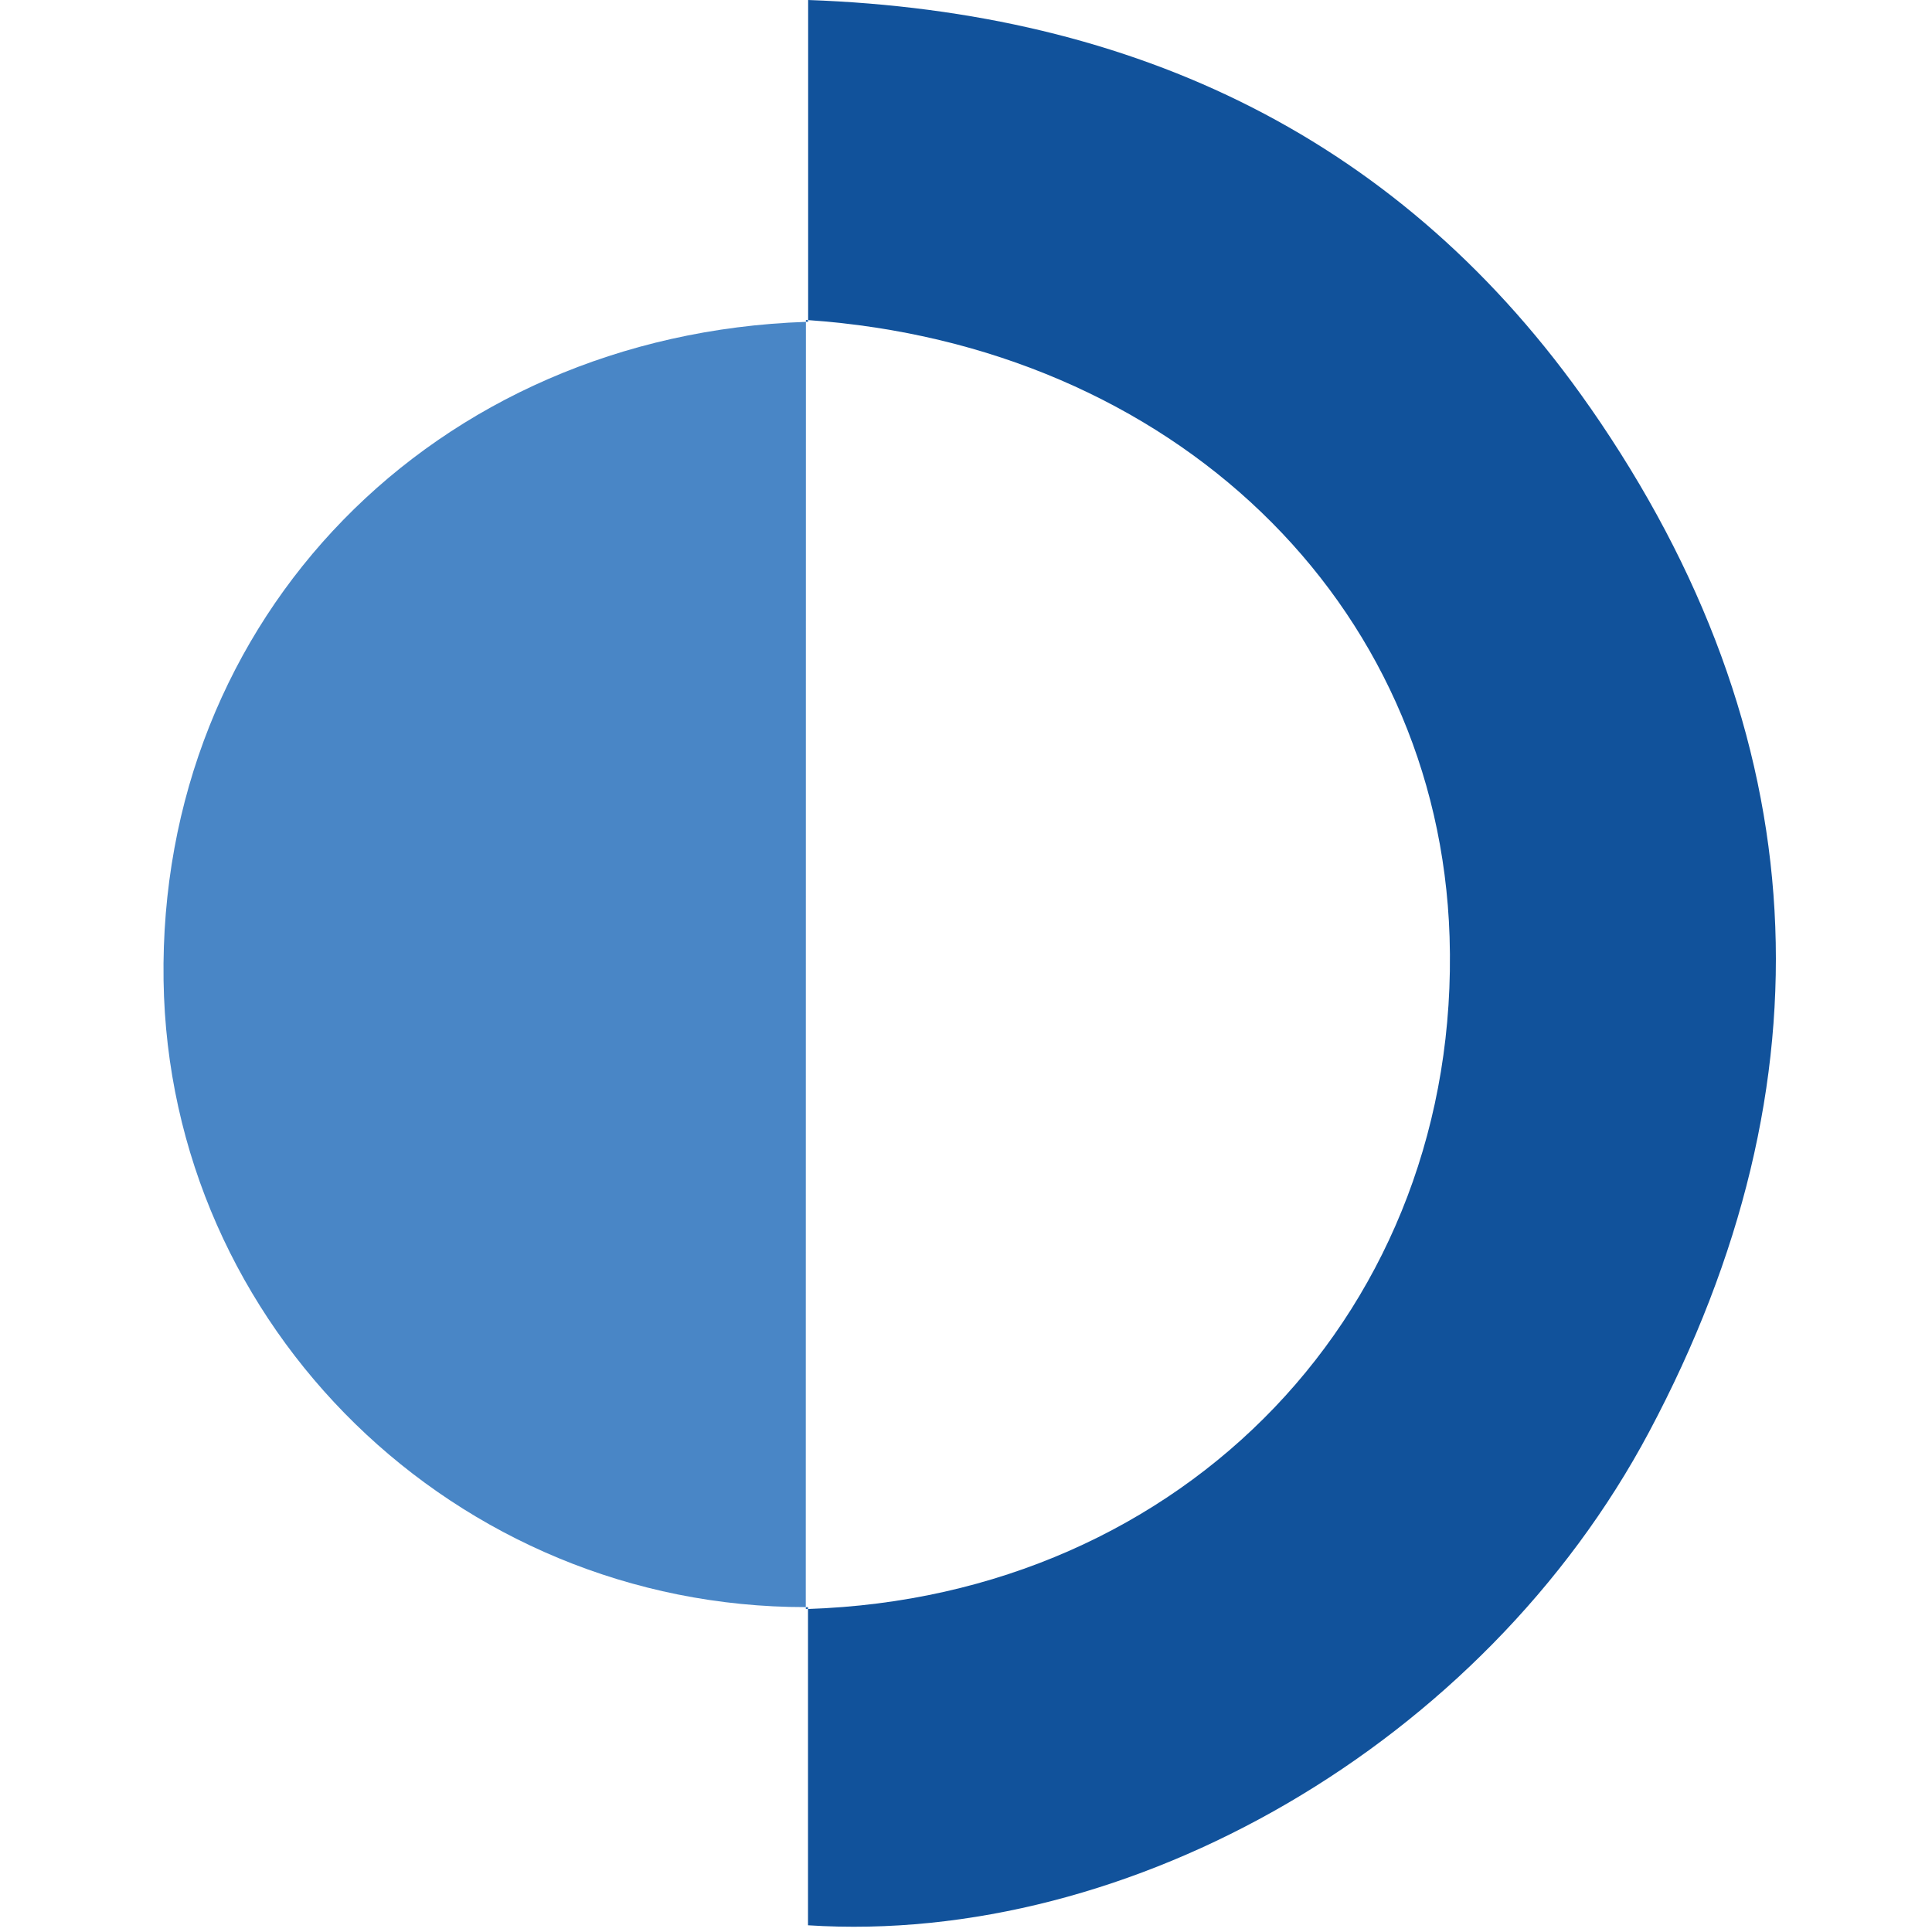
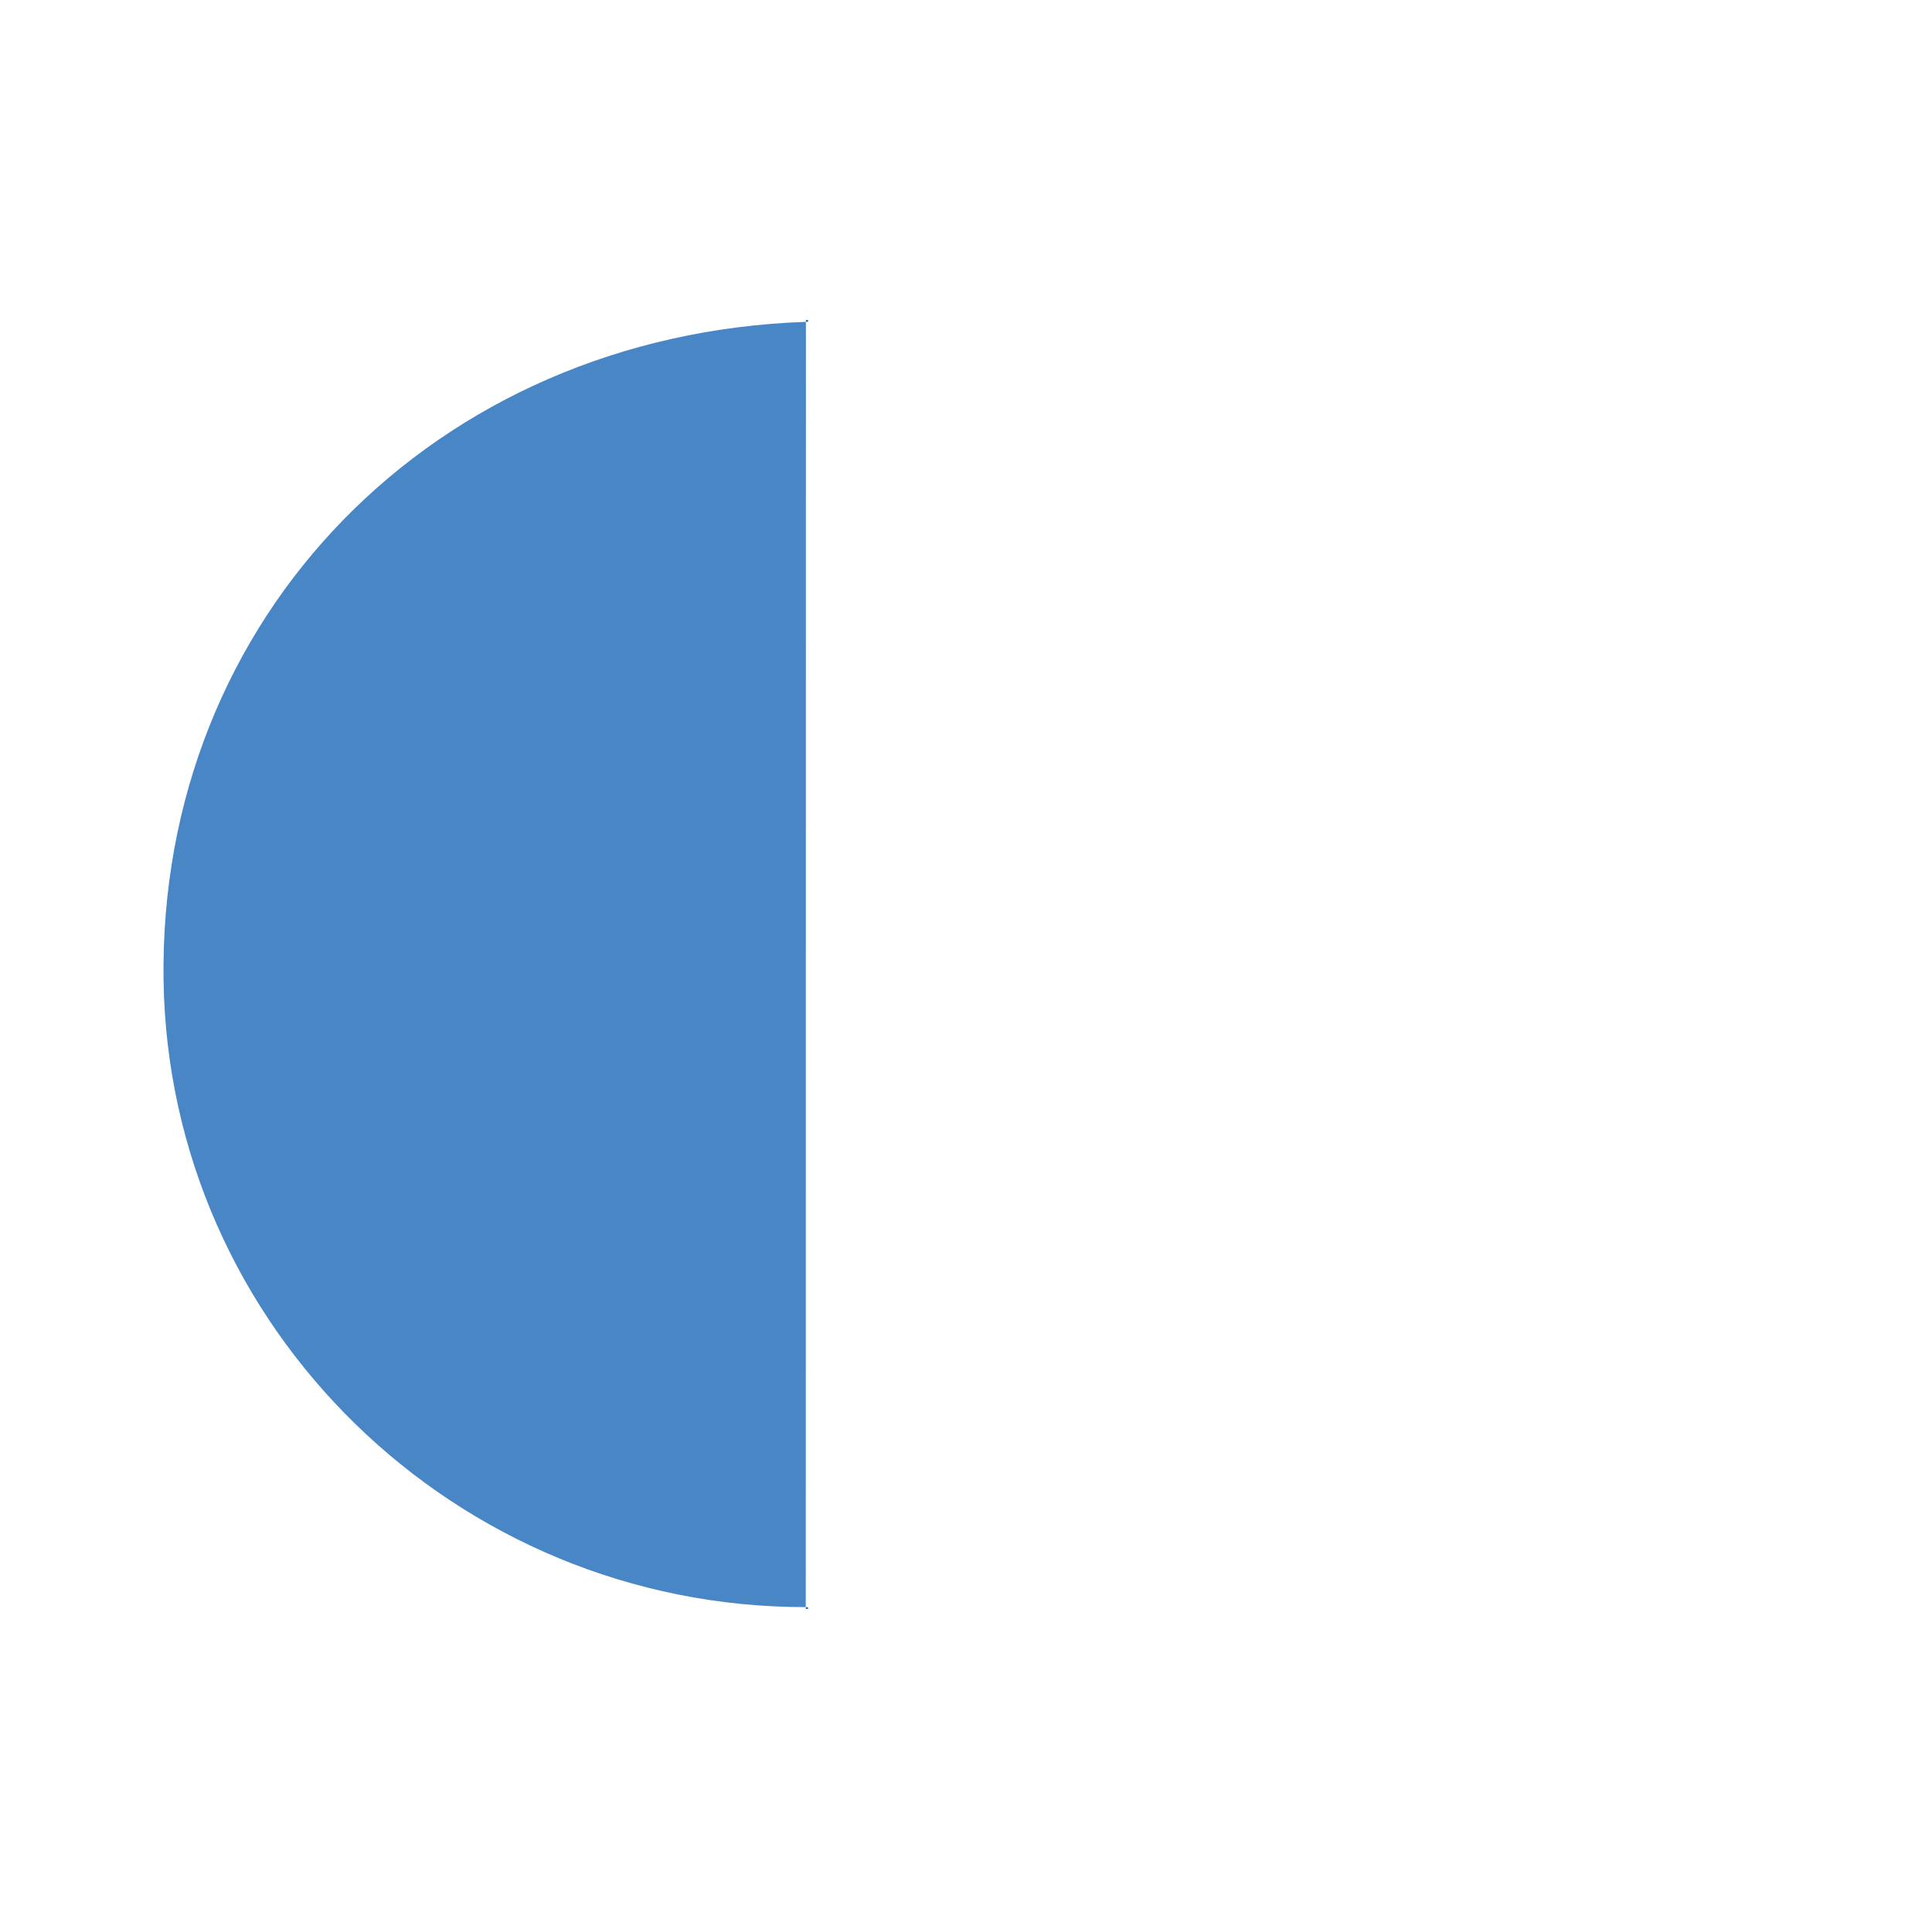
<svg xmlns="http://www.w3.org/2000/svg" width="44" height="44" viewBox="0 0 44 44" fill="none">
-   <path d="M36.211 9.277C31.963 3.172 25.882 0.266 18.405 0V7.29C26.696 7.868 32.765 13.697 33.013 21.331C33.286 29.776 26.993 36.364 18.402 36.643V43.847C25.748 44.322 33.776 39.717 37.558 32.609C41.803 24.632 41.376 16.699 36.212 9.277H36.211Z" fill="#11529B" />
  <path d="M3.725 22.327C3.842 30.232 10.38 36.606 18.351 36.601L18.354 7.33C9.89 7.622 3.603 14.061 3.725 22.327Z" fill="#4986C6" />
  <path d="M18.352 36.602V36.645C18.369 36.645 18.386 36.644 18.403 36.643V36.602C18.386 36.602 18.369 36.602 18.352 36.602Z" fill="#2669B3" />
  <path d="M18.379 7.307L18.405 7.327V7.29C18.388 7.29 18.371 7.287 18.354 7.286V7.331C18.371 7.331 18.388 7.328 18.405 7.328C18.405 7.328 18.392 7.318 18.379 7.308V7.307Z" fill="#2669B3" />
</svg>